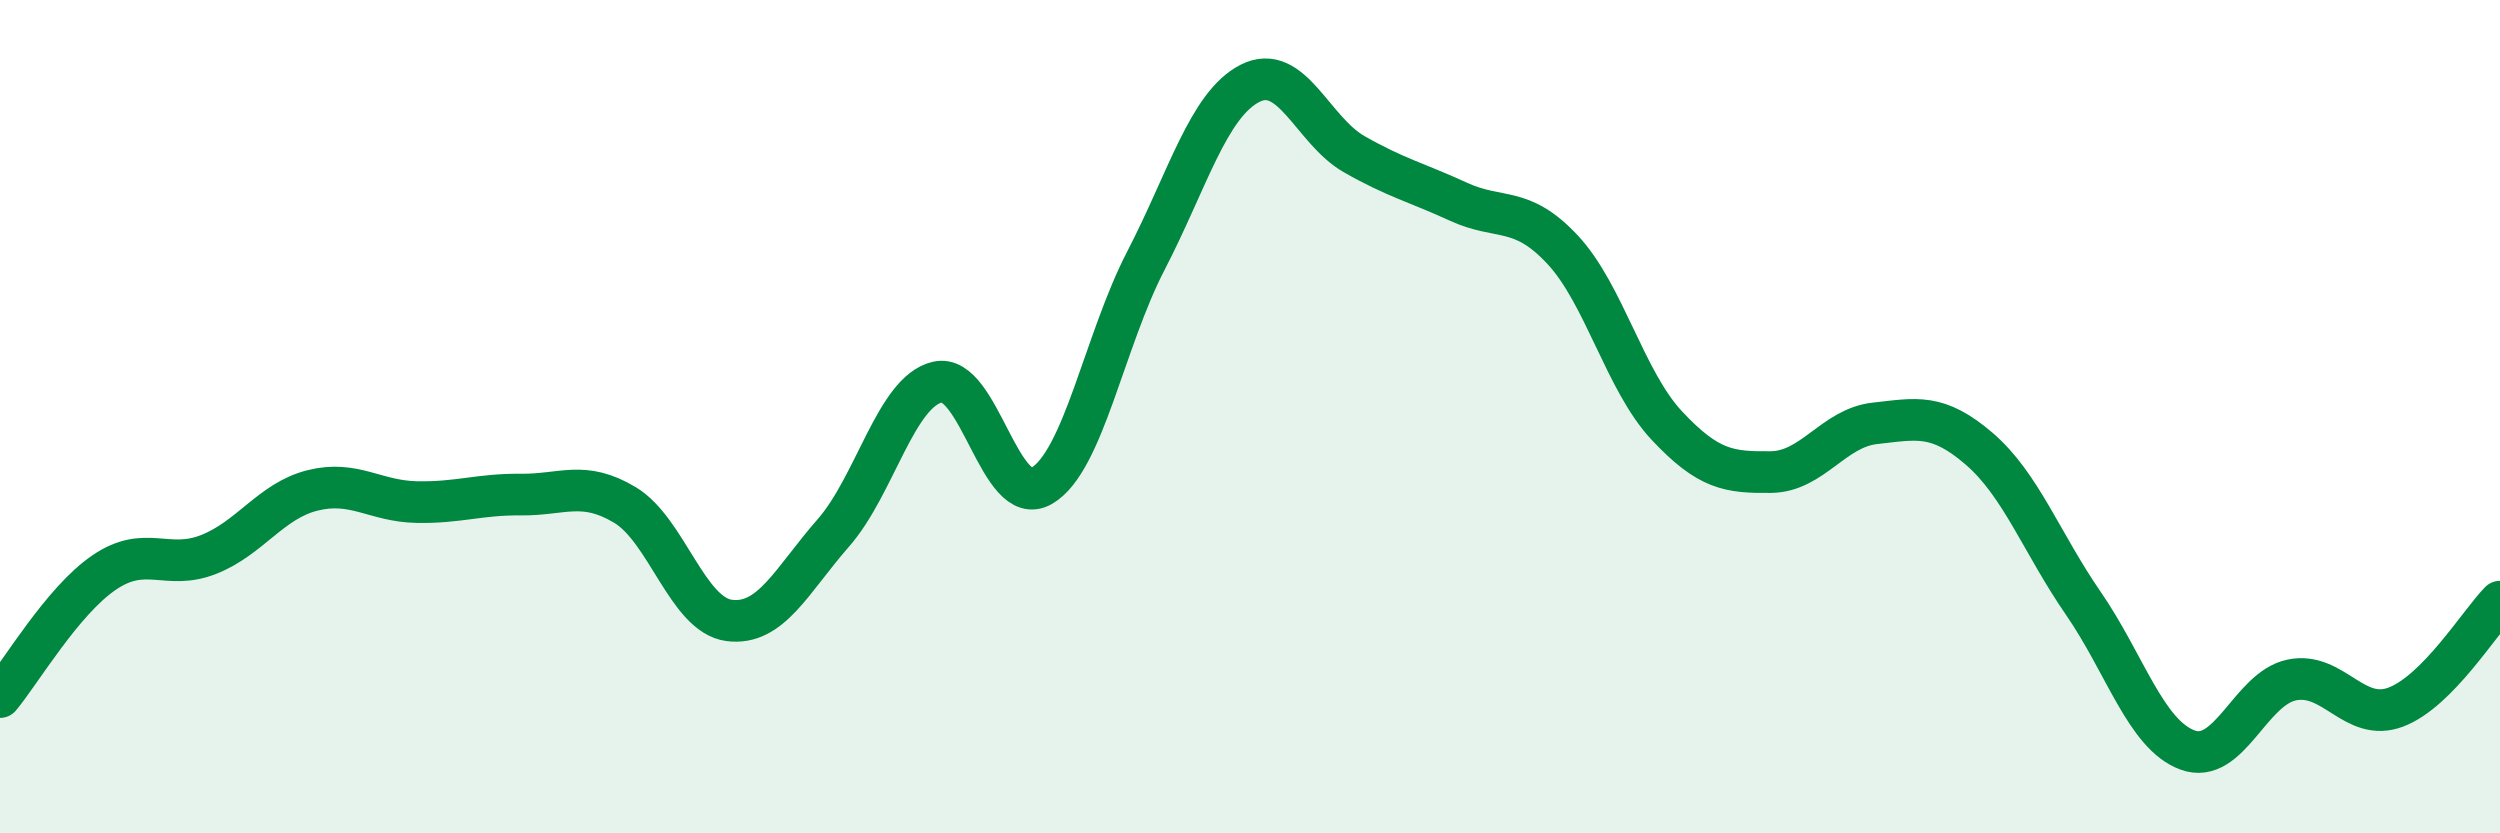
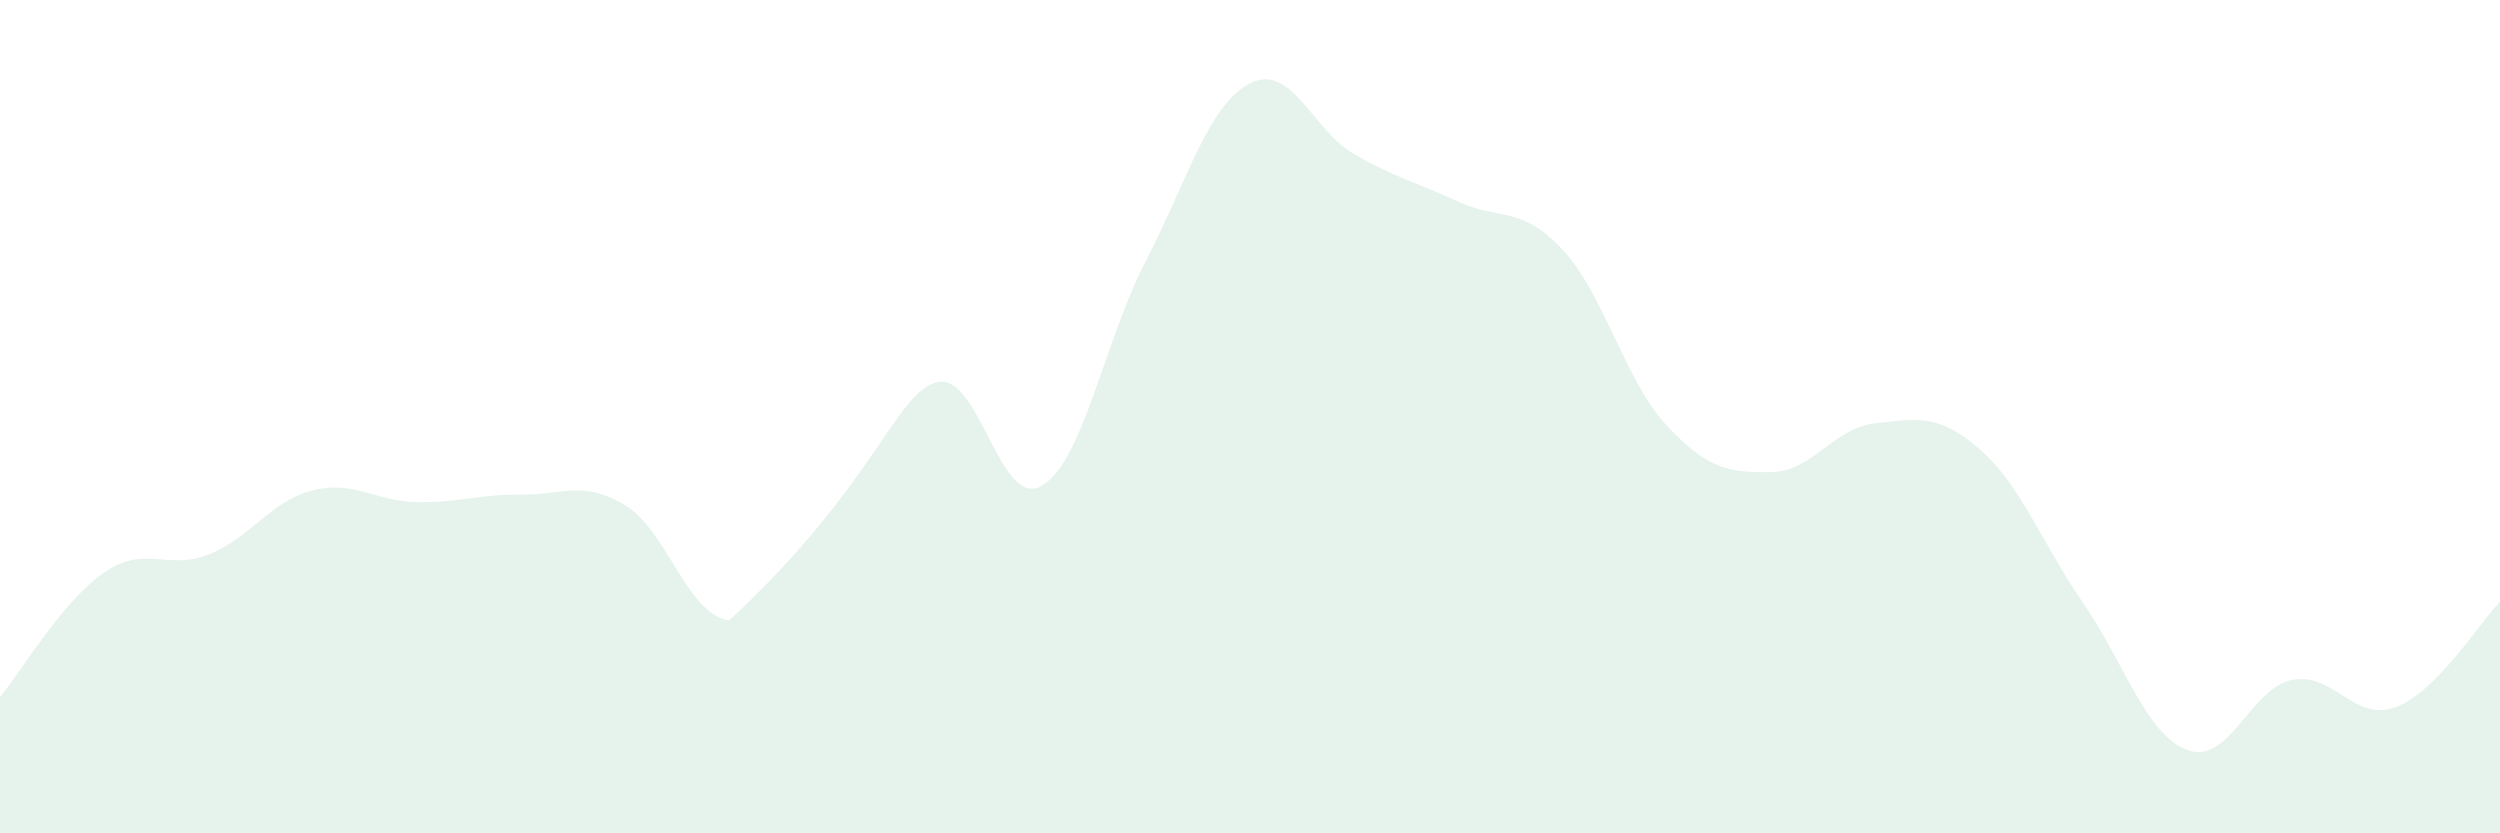
<svg xmlns="http://www.w3.org/2000/svg" width="60" height="20" viewBox="0 0 60 20">
-   <path d="M 0,16.73 C 0.5,16.13 1.5,14.42 2.5,13.74 C 3.5,13.06 4,13.7 5,13.31 C 6,12.92 6.5,12.02 7.5,11.77 C 8.5,11.52 9,12.03 10,12.05 C 11,12.07 11.5,11.86 12.5,11.87 C 13.5,11.88 14,11.52 15,12.12 C 16,12.72 16.5,14.76 17.5,14.89 C 18.5,15.02 19,13.93 20,12.79 C 21,11.65 21.5,9.4 22.5,9.17 C 23.5,8.94 24,12.24 25,11.66 C 26,11.08 26.5,8.19 27.5,6.26 C 28.5,4.33 29,2.51 30,2 C 31,1.49 31.5,3.13 32.5,3.7 C 33.5,4.27 34,4.38 35,4.84 C 36,5.3 36.5,4.92 37.5,5.99 C 38.5,7.06 39,9.14 40,10.21 C 41,11.28 41.5,11.34 42.5,11.33 C 43.5,11.32 44,10.27 45,10.16 C 46,10.05 46.5,9.91 47.5,10.77 C 48.5,11.63 49,13.03 50,14.48 C 51,15.93 51.5,17.63 52.5,18 C 53.5,18.37 54,16.53 55,16.32 C 56,16.11 56.5,17.35 57.5,16.97 C 58.5,16.59 59.5,14.95 60,14.44L60 20L0 20Z" fill="#008740" opacity="0.1" stroke-linecap="round" stroke-linejoin="round" />
-   <path d="M 0,16.73 C 0.5,16.13 1.5,14.42 2.5,13.74 C 3.5,13.06 4,13.7 5,13.31 C 6,12.92 6.5,12.02 7.5,11.77 C 8.5,11.52 9,12.03 10,12.05 C 11,12.07 11.5,11.86 12.5,11.87 C 13.5,11.88 14,11.52 15,12.12 C 16,12.72 16.5,14.76 17.5,14.89 C 18.5,15.02 19,13.93 20,12.79 C 21,11.65 21.5,9.4 22.5,9.17 C 23.5,8.94 24,12.24 25,11.66 C 26,11.08 26.5,8.19 27.5,6.26 C 28.5,4.33 29,2.51 30,2 C 31,1.49 31.5,3.13 32.5,3.7 C 33.5,4.27 34,4.38 35,4.84 C 36,5.3 36.5,4.92 37.5,5.99 C 38.5,7.06 39,9.14 40,10.21 C 41,11.28 41.5,11.34 42.5,11.33 C 43.5,11.32 44,10.27 45,10.16 C 46,10.05 46.5,9.91 47.5,10.77 C 48.5,11.63 49,13.03 50,14.48 C 51,15.93 51.5,17.63 52.5,18 C 53.5,18.37 54,16.53 55,16.32 C 56,16.11 56.5,17.35 57.5,16.97 C 58.5,16.59 59.5,14.95 60,14.44" stroke="#008740" stroke-width="1" fill="none" stroke-linecap="round" stroke-linejoin="round" />
+   <path d="M 0,16.73 C 0.5,16.13 1.5,14.42 2.5,13.74 C 3.5,13.06 4,13.7 5,13.31 C 6,12.92 6.5,12.02 7.5,11.77 C 8.5,11.52 9,12.03 10,12.05 C 11,12.07 11.5,11.86 12.5,11.87 C 13.5,11.88 14,11.52 15,12.12 C 16,12.72 16.5,14.76 17.5,14.89 C 21,11.65 21.5,9.4 22.5,9.17 C 23.5,8.94 24,12.24 25,11.66 C 26,11.08 26.5,8.19 27.5,6.26 C 28.5,4.33 29,2.51 30,2 C 31,1.49 31.5,3.13 32.5,3.7 C 33.5,4.27 34,4.38 35,4.84 C 36,5.3 36.5,4.92 37.5,5.99 C 38.5,7.06 39,9.14 40,10.21 C 41,11.28 41.5,11.34 42.5,11.33 C 43.5,11.32 44,10.27 45,10.16 C 46,10.05 46.5,9.91 47.5,10.77 C 48.5,11.63 49,13.03 50,14.48 C 51,15.93 51.5,17.63 52.5,18 C 53.5,18.37 54,16.53 55,16.32 C 56,16.11 56.5,17.35 57.5,16.97 C 58.5,16.59 59.5,14.95 60,14.44L60 20L0 20Z" fill="#008740" opacity="0.1" stroke-linecap="round" stroke-linejoin="round" />
</svg>